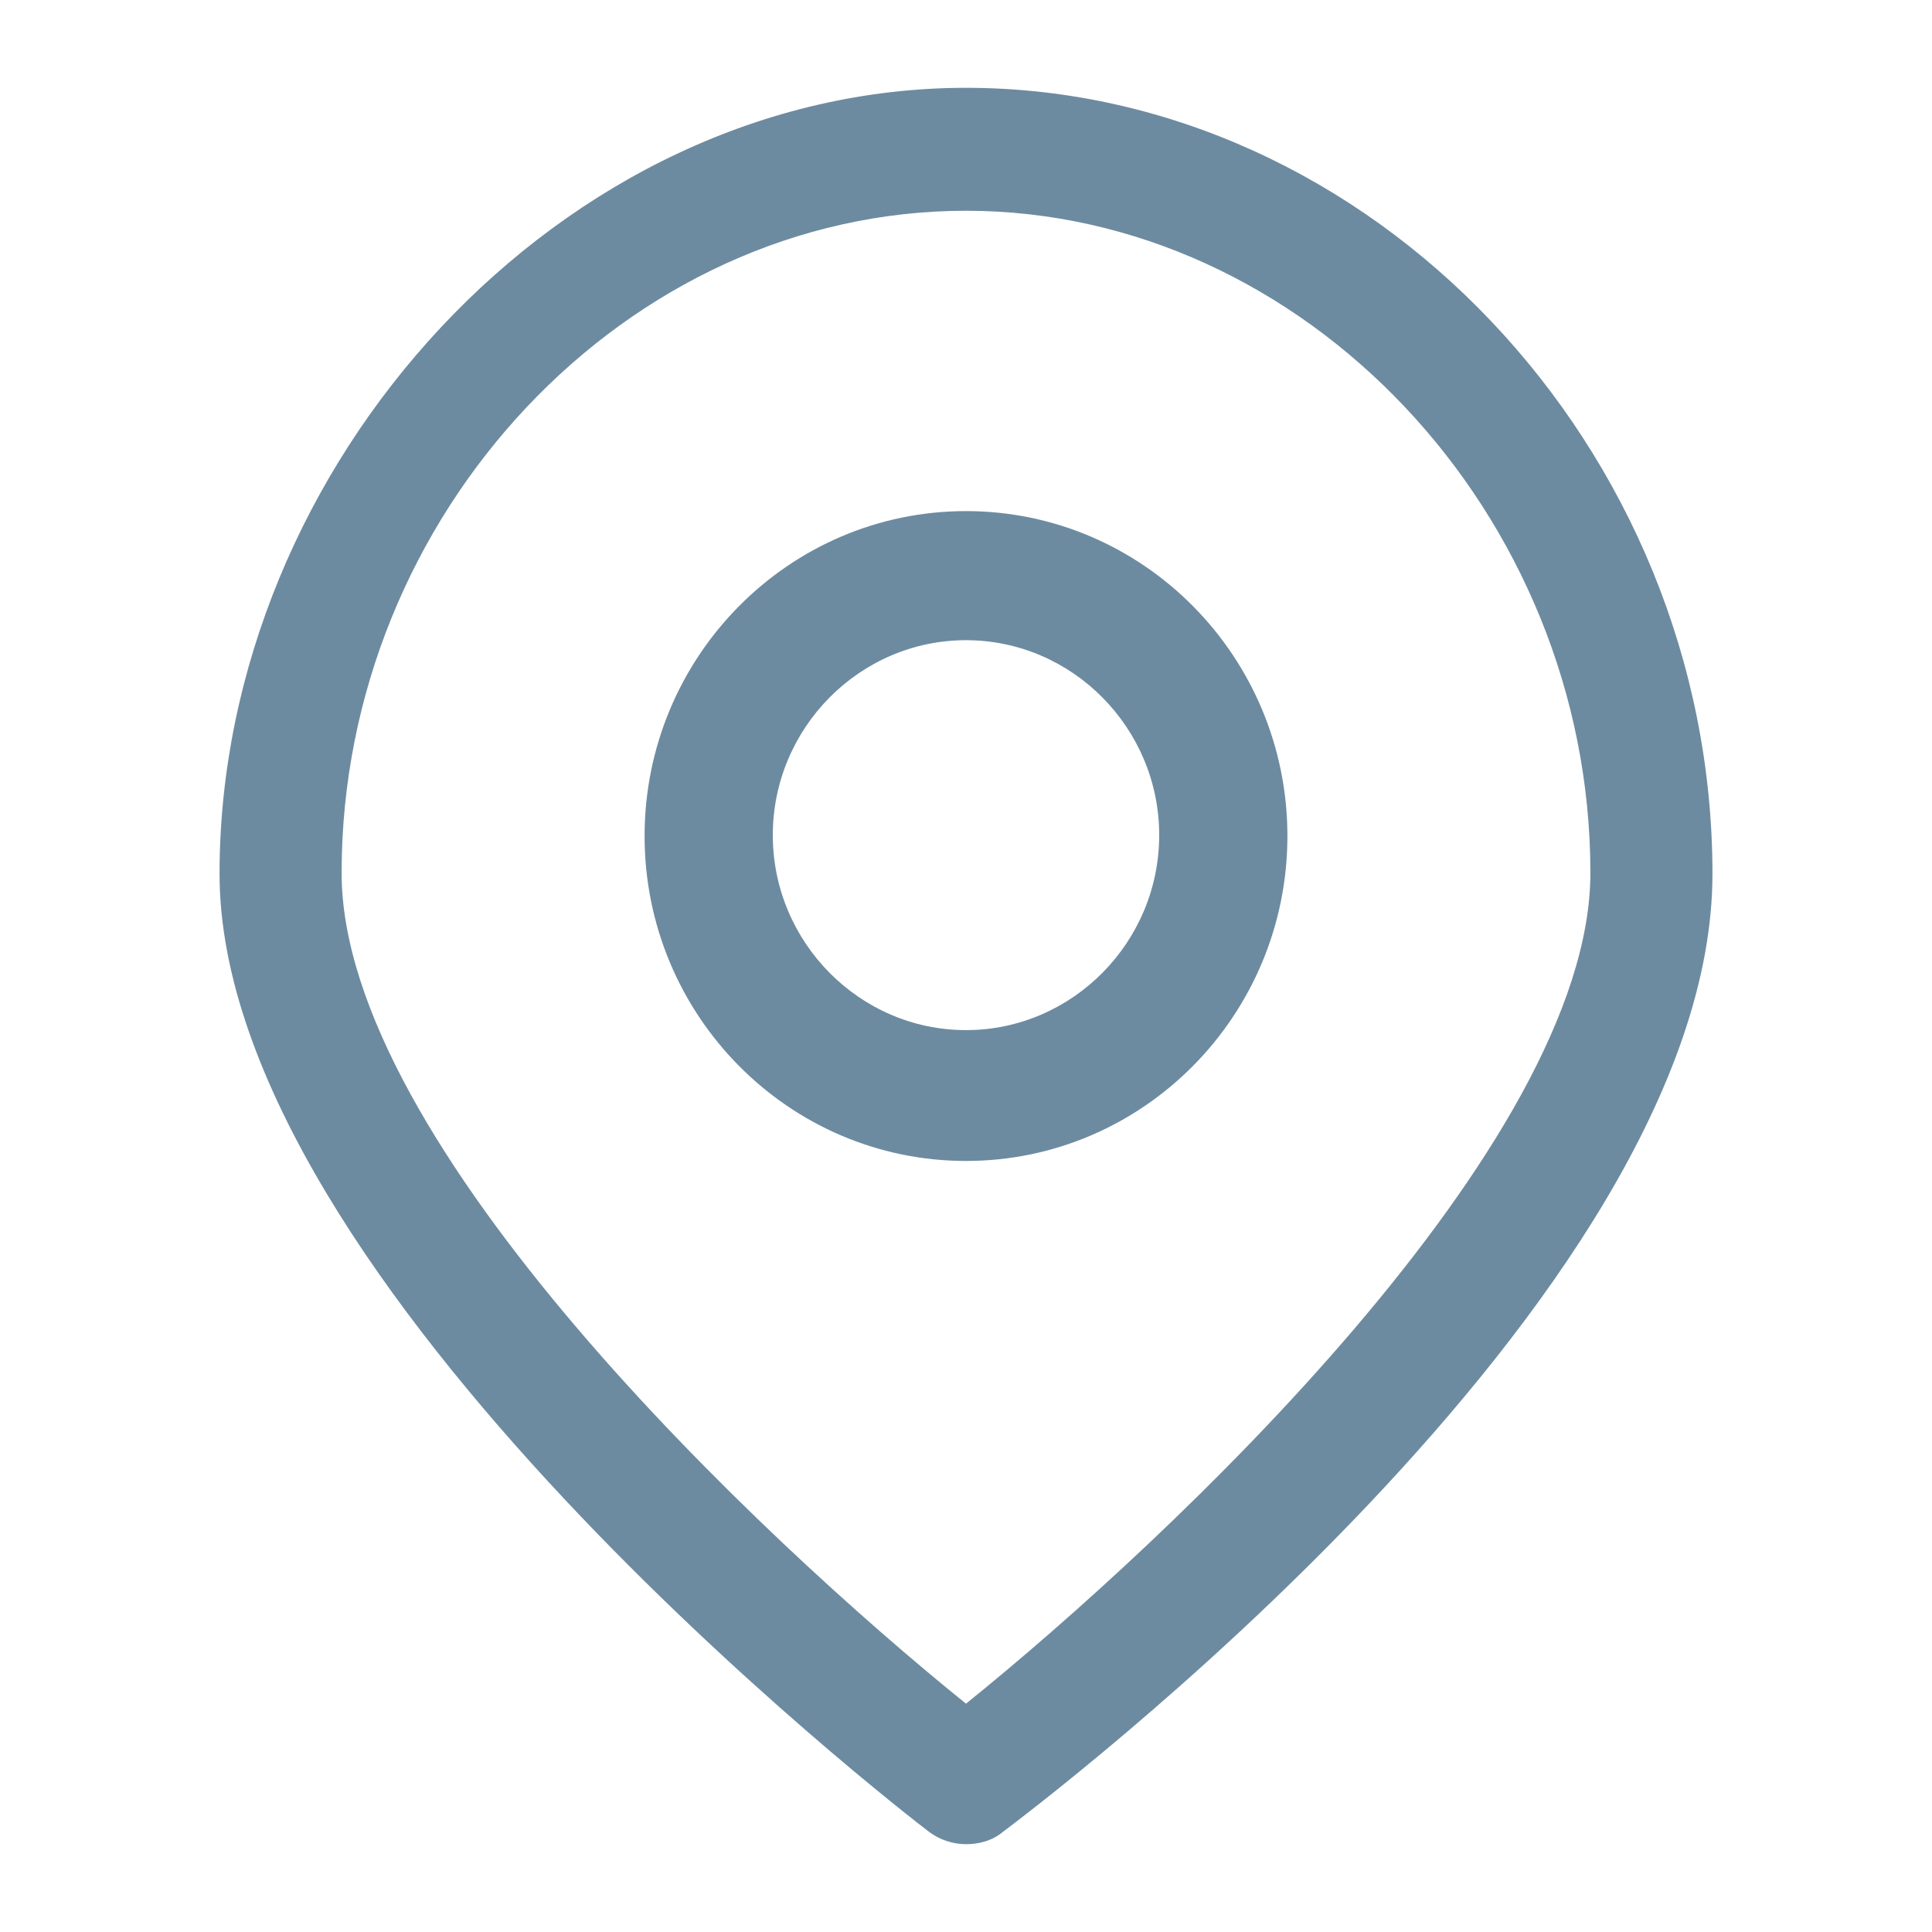
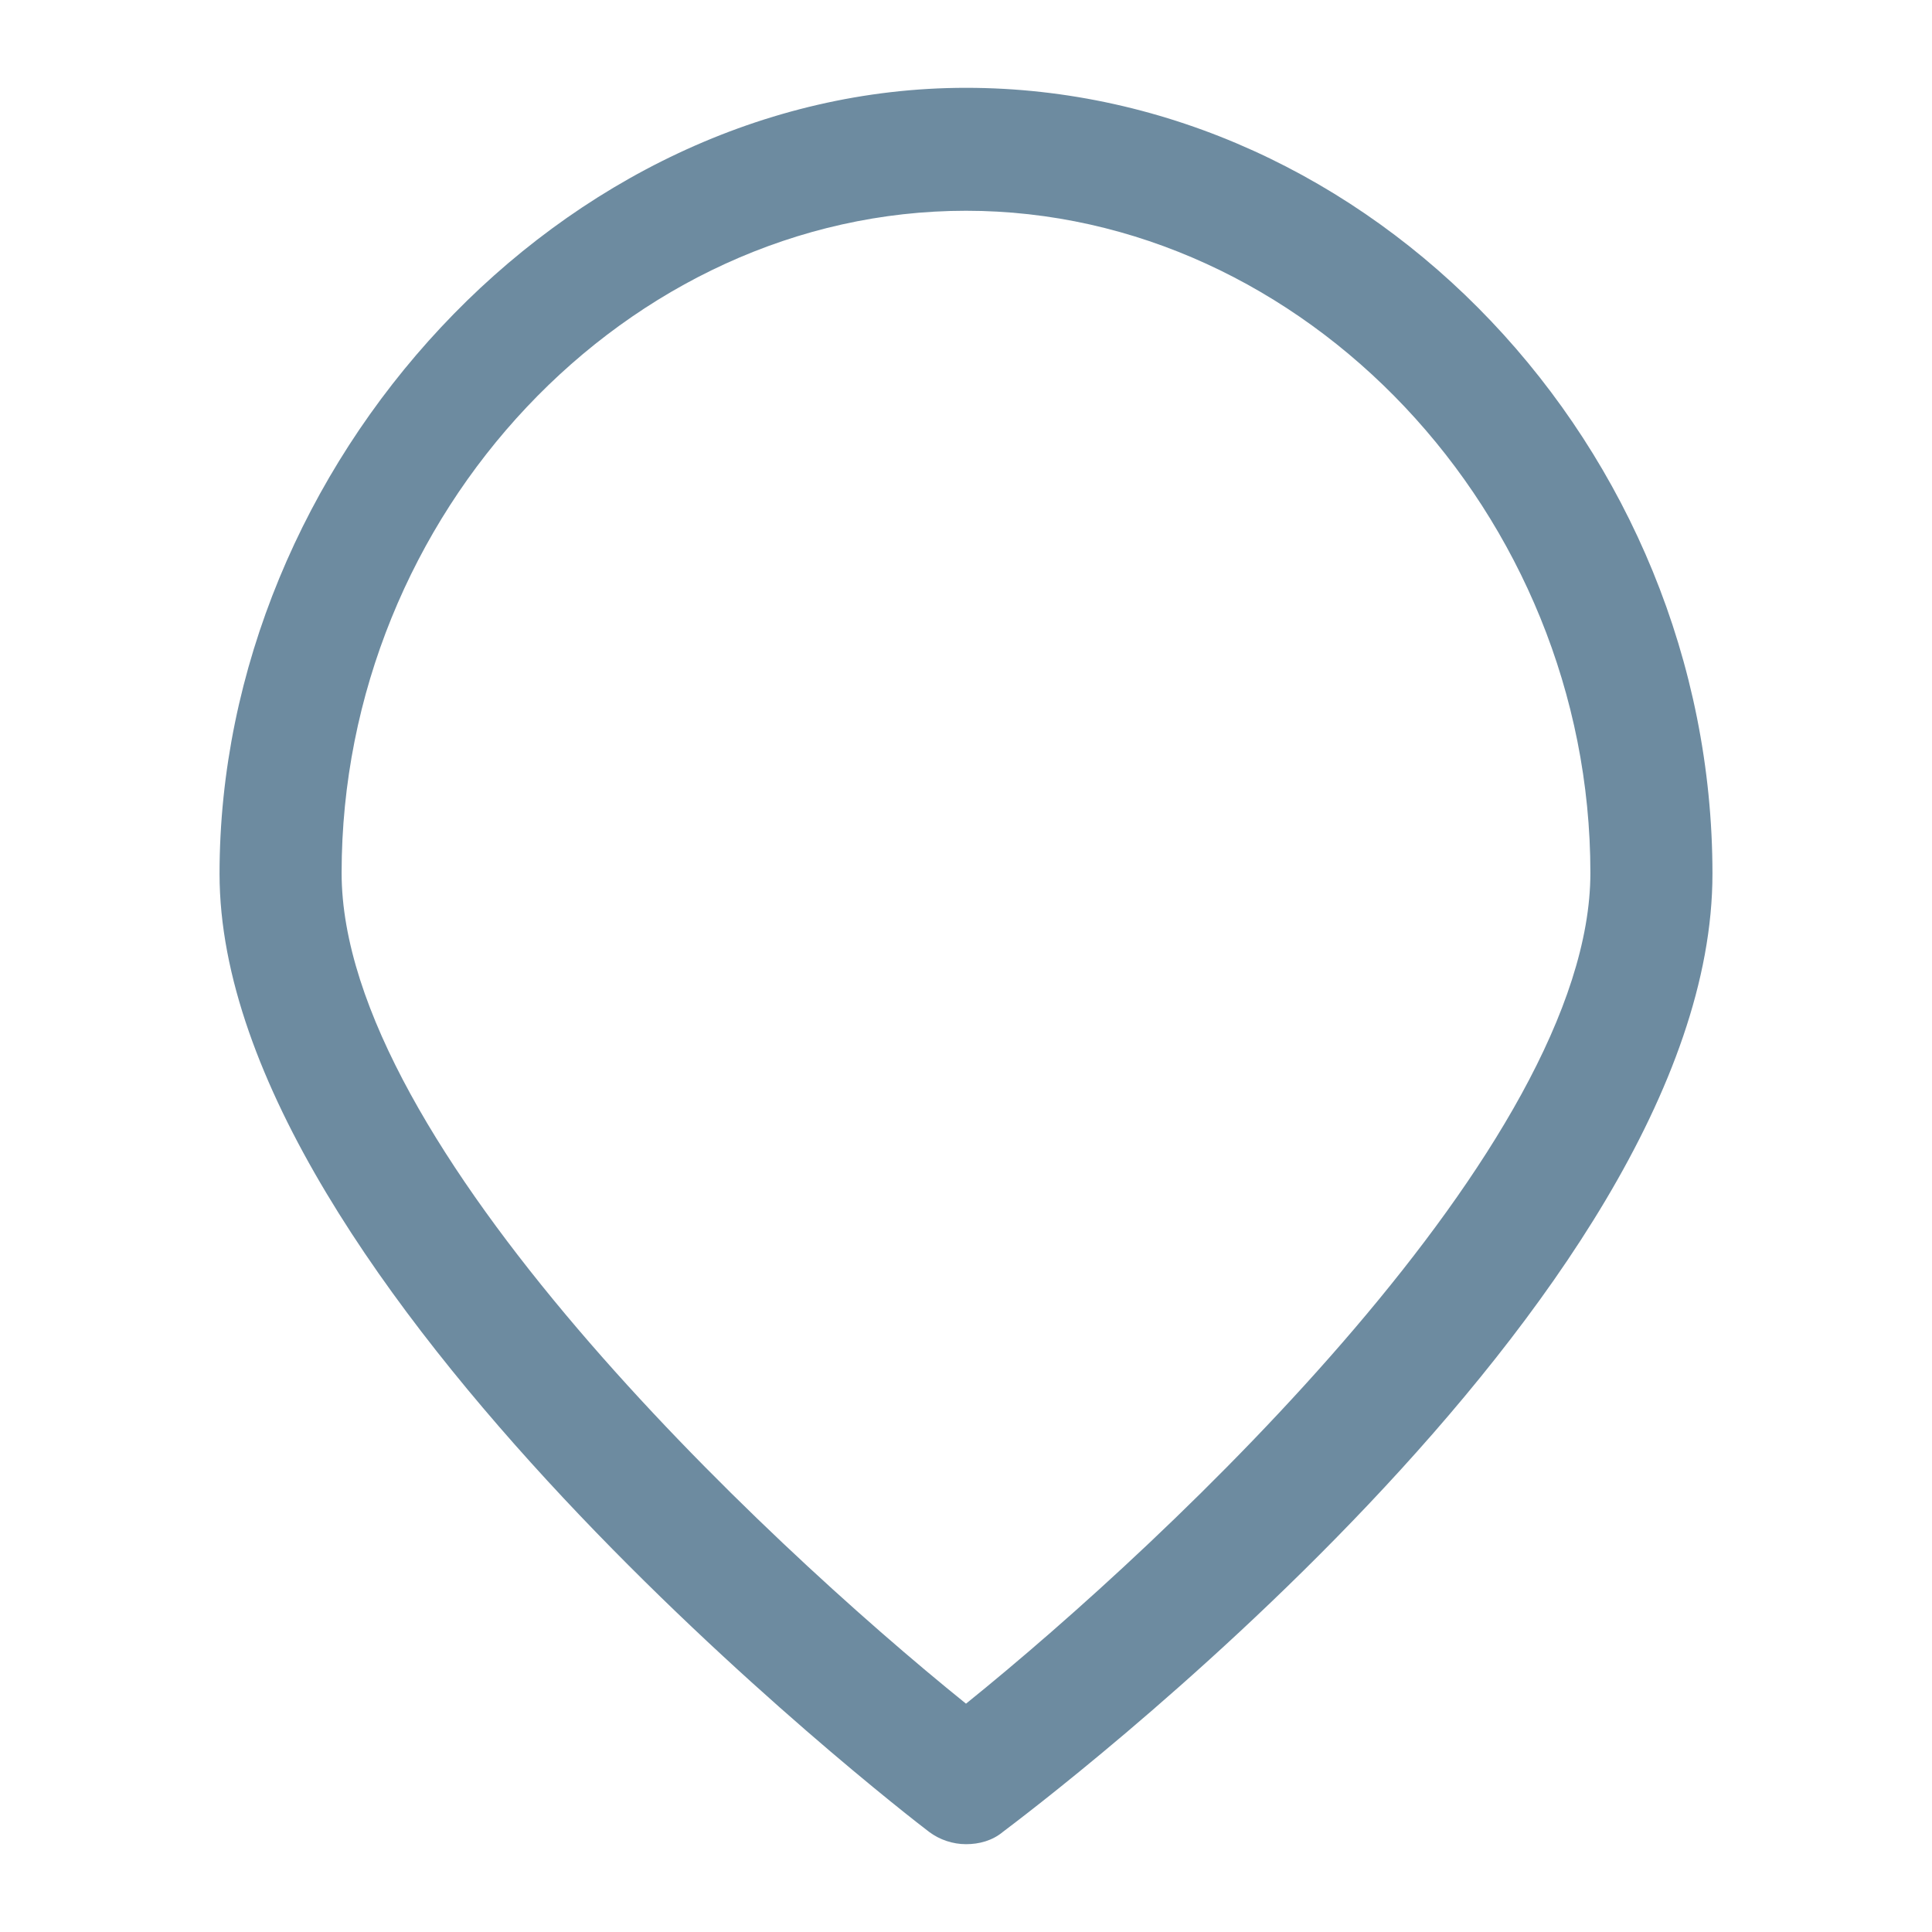
<svg xmlns="http://www.w3.org/2000/svg" height="22" id="uuid-7e33011d-144e-46c6-a672-82a0c768b5f2" viewBox="0 0 22 22" width="22">
  <defs>
    <style>.uuid-a266351d-c0d1-46ff-928f-5a5a0dd8c92b{fill:#6d8ba0;}</style>
  </defs>
-   <path class="uuid-a266351d-c0d1-46ff-928f-5a5a0dd8c92b" d="m11,13.22c-2.02,0-3.66-1.66-3.66-3.7s1.64-3.7,3.66-3.7,3.66,1.66,3.66,3.7-1.64,3.7-3.66,3.7Zm0-5.93c-1.21,0-2.2,1-2.2,2.22s.99,2.22,2.2,2.22,2.2-1,2.2-2.22-.99-2.22-2.2-2.22Z" />
  <path class="uuid-a266351d-c0d1-46ff-928f-5a5a0dd8c92b" d="m11,21c-.15,0-.3-.05-.42-.14-.33-.25-8.08-6.25-8.08-10.91S6.39,1,11,1s8.5,4.1,8.5,8.95-7.75,10.66-8.08,10.91c-.12.1-.27.14-.42.14Zm0-18.6c-3.86,0-7.11,3.45-7.11,7.54,0,3.09,4.79,7.59,7.11,9.46,2.32-1.87,7.11-6.37,7.11-9.46,0-4.09-3.26-7.54-7.11-7.54Z" />
</svg>